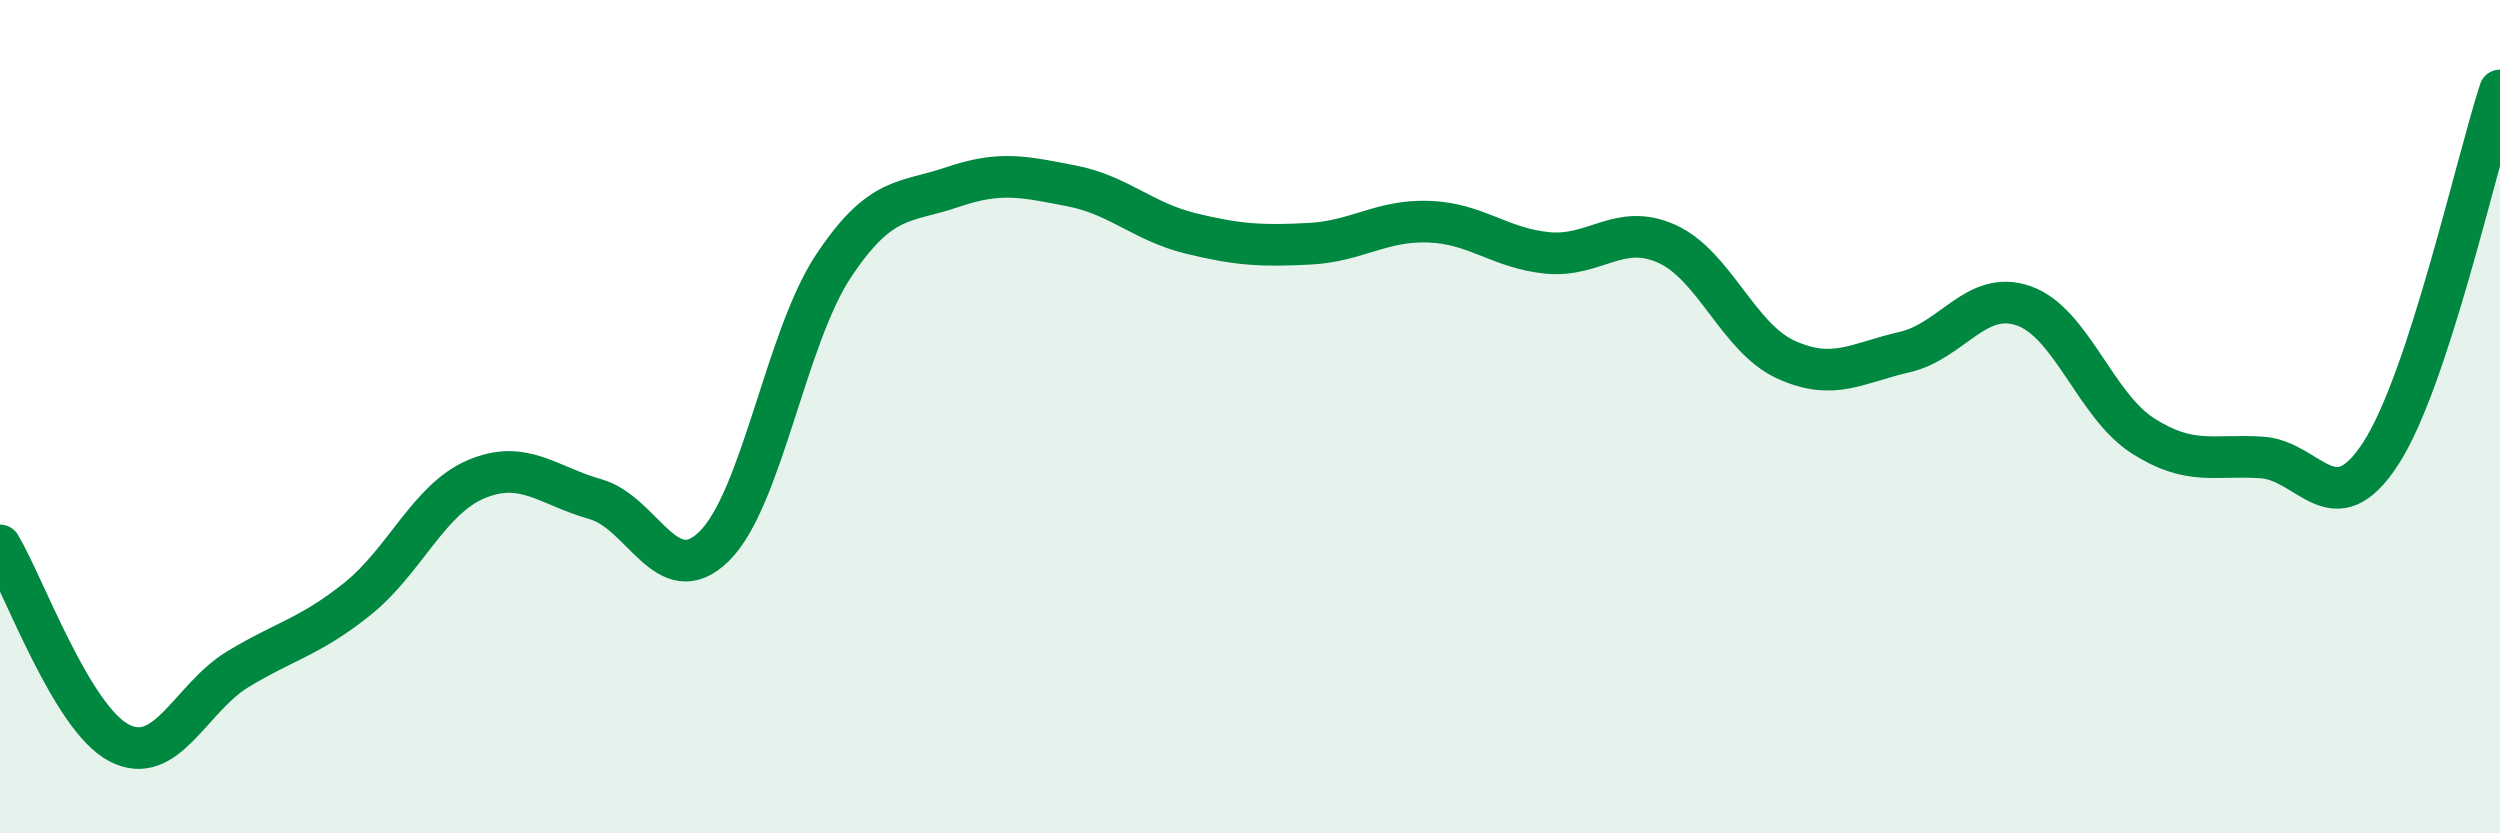
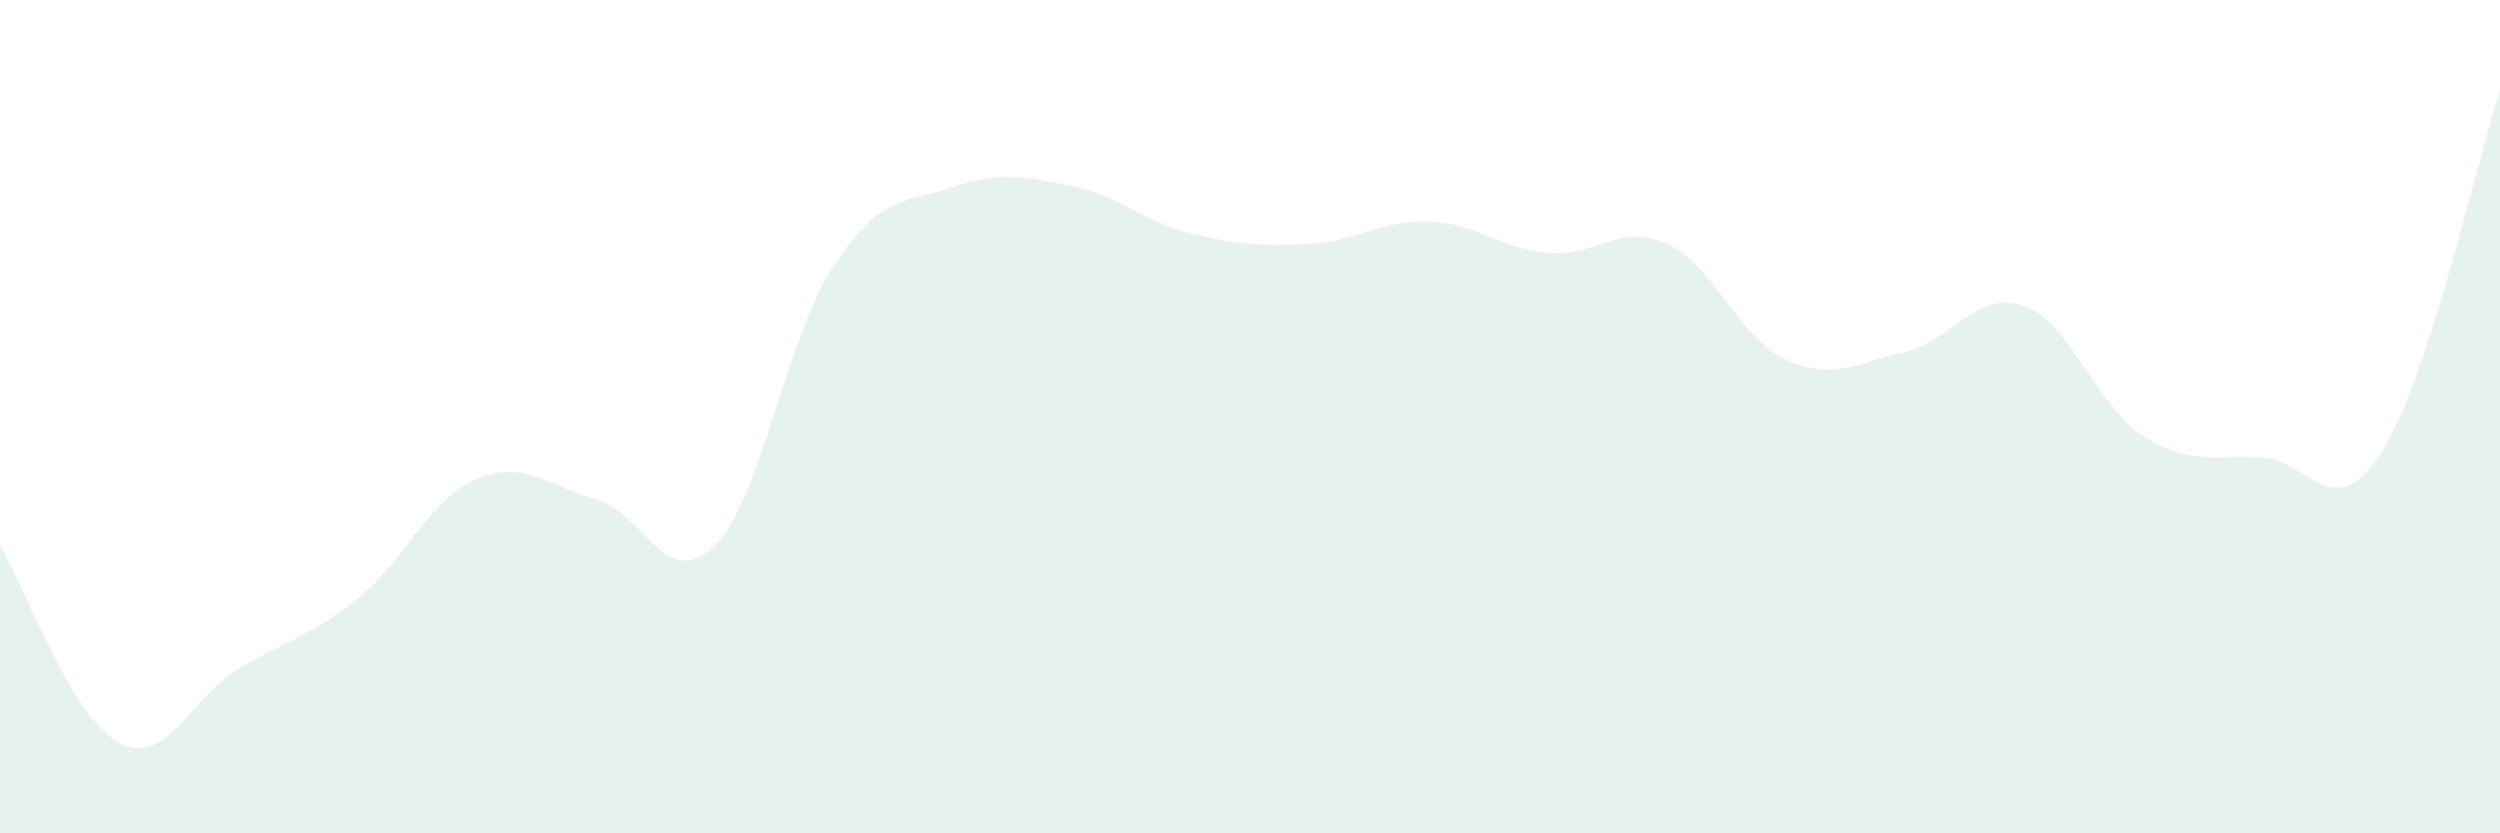
<svg xmlns="http://www.w3.org/2000/svg" width="60" height="20" viewBox="0 0 60 20">
  <path d="M 0,13.09 C 0.57,14.04 1.72,17.24 2.86,17.83 C 4,18.42 4.57,16.75 5.71,16.06 C 6.85,15.37 7.43,15.29 8.57,14.38 C 9.71,13.47 10.29,11.98 11.43,11.5 C 12.57,11.02 13.15,11.66 14.29,11.98 C 15.43,12.3 16,14.23 17.14,13.11 C 18.28,11.99 18.86,8.11 20,6.39 C 21.14,4.67 21.72,4.88 22.86,4.49 C 24,4.1 24.57,4.24 25.71,4.46 C 26.85,4.68 27.43,5.32 28.57,5.6 C 29.71,5.88 30.29,5.91 31.43,5.85 C 32.57,5.79 33.15,5.28 34.29,5.32 C 35.43,5.36 36,5.96 37.14,6.07 C 38.28,6.18 38.86,5.34 40,5.85 C 41.14,6.36 41.72,8.11 42.86,8.63 C 44,9.15 44.57,8.71 45.71,8.45 C 46.85,8.19 47.43,6.94 48.57,7.34 C 49.71,7.74 50.29,9.73 51.43,10.46 C 52.57,11.19 53.15,10.9 54.29,10.98 C 55.43,11.06 56,12.64 57.14,10.88 C 58.28,9.12 59.43,3.91 60,2.17L60 20L0 20Z" fill="#008740" opacity="0.1" stroke-linecap="round" stroke-linejoin="round" />
-   <path d="M 0,13.09 C 0.57,14.04 1.72,17.24 2.86,17.83 C 4,18.42 4.57,16.75 5.71,16.06 C 6.85,15.37 7.43,15.29 8.57,14.38 C 9.71,13.47 10.29,11.98 11.43,11.5 C 12.57,11.02 13.15,11.66 14.29,11.98 C 15.43,12.3 16,14.23 17.14,13.11 C 18.28,11.99 18.86,8.11 20,6.39 C 21.14,4.67 21.72,4.88 22.86,4.49 C 24,4.1 24.57,4.24 25.71,4.46 C 26.85,4.68 27.43,5.32 28.57,5.6 C 29.71,5.88 30.29,5.91 31.43,5.85 C 32.57,5.79 33.15,5.28 34.29,5.32 C 35.43,5.36 36,5.96 37.14,6.07 C 38.28,6.18 38.86,5.34 40,5.85 C 41.14,6.36 41.72,8.11 42.86,8.63 C 44,9.15 44.57,8.71 45.71,8.45 C 46.85,8.19 47.43,6.94 48.57,7.34 C 49.71,7.74 50.29,9.73 51.43,10.46 C 52.57,11.19 53.15,10.9 54.29,10.98 C 55.43,11.06 56,12.64 57.14,10.88 C 58.28,9.12 59.43,3.91 60,2.17" stroke="#008740" stroke-width="1" fill="none" stroke-linecap="round" stroke-linejoin="round" />
</svg>